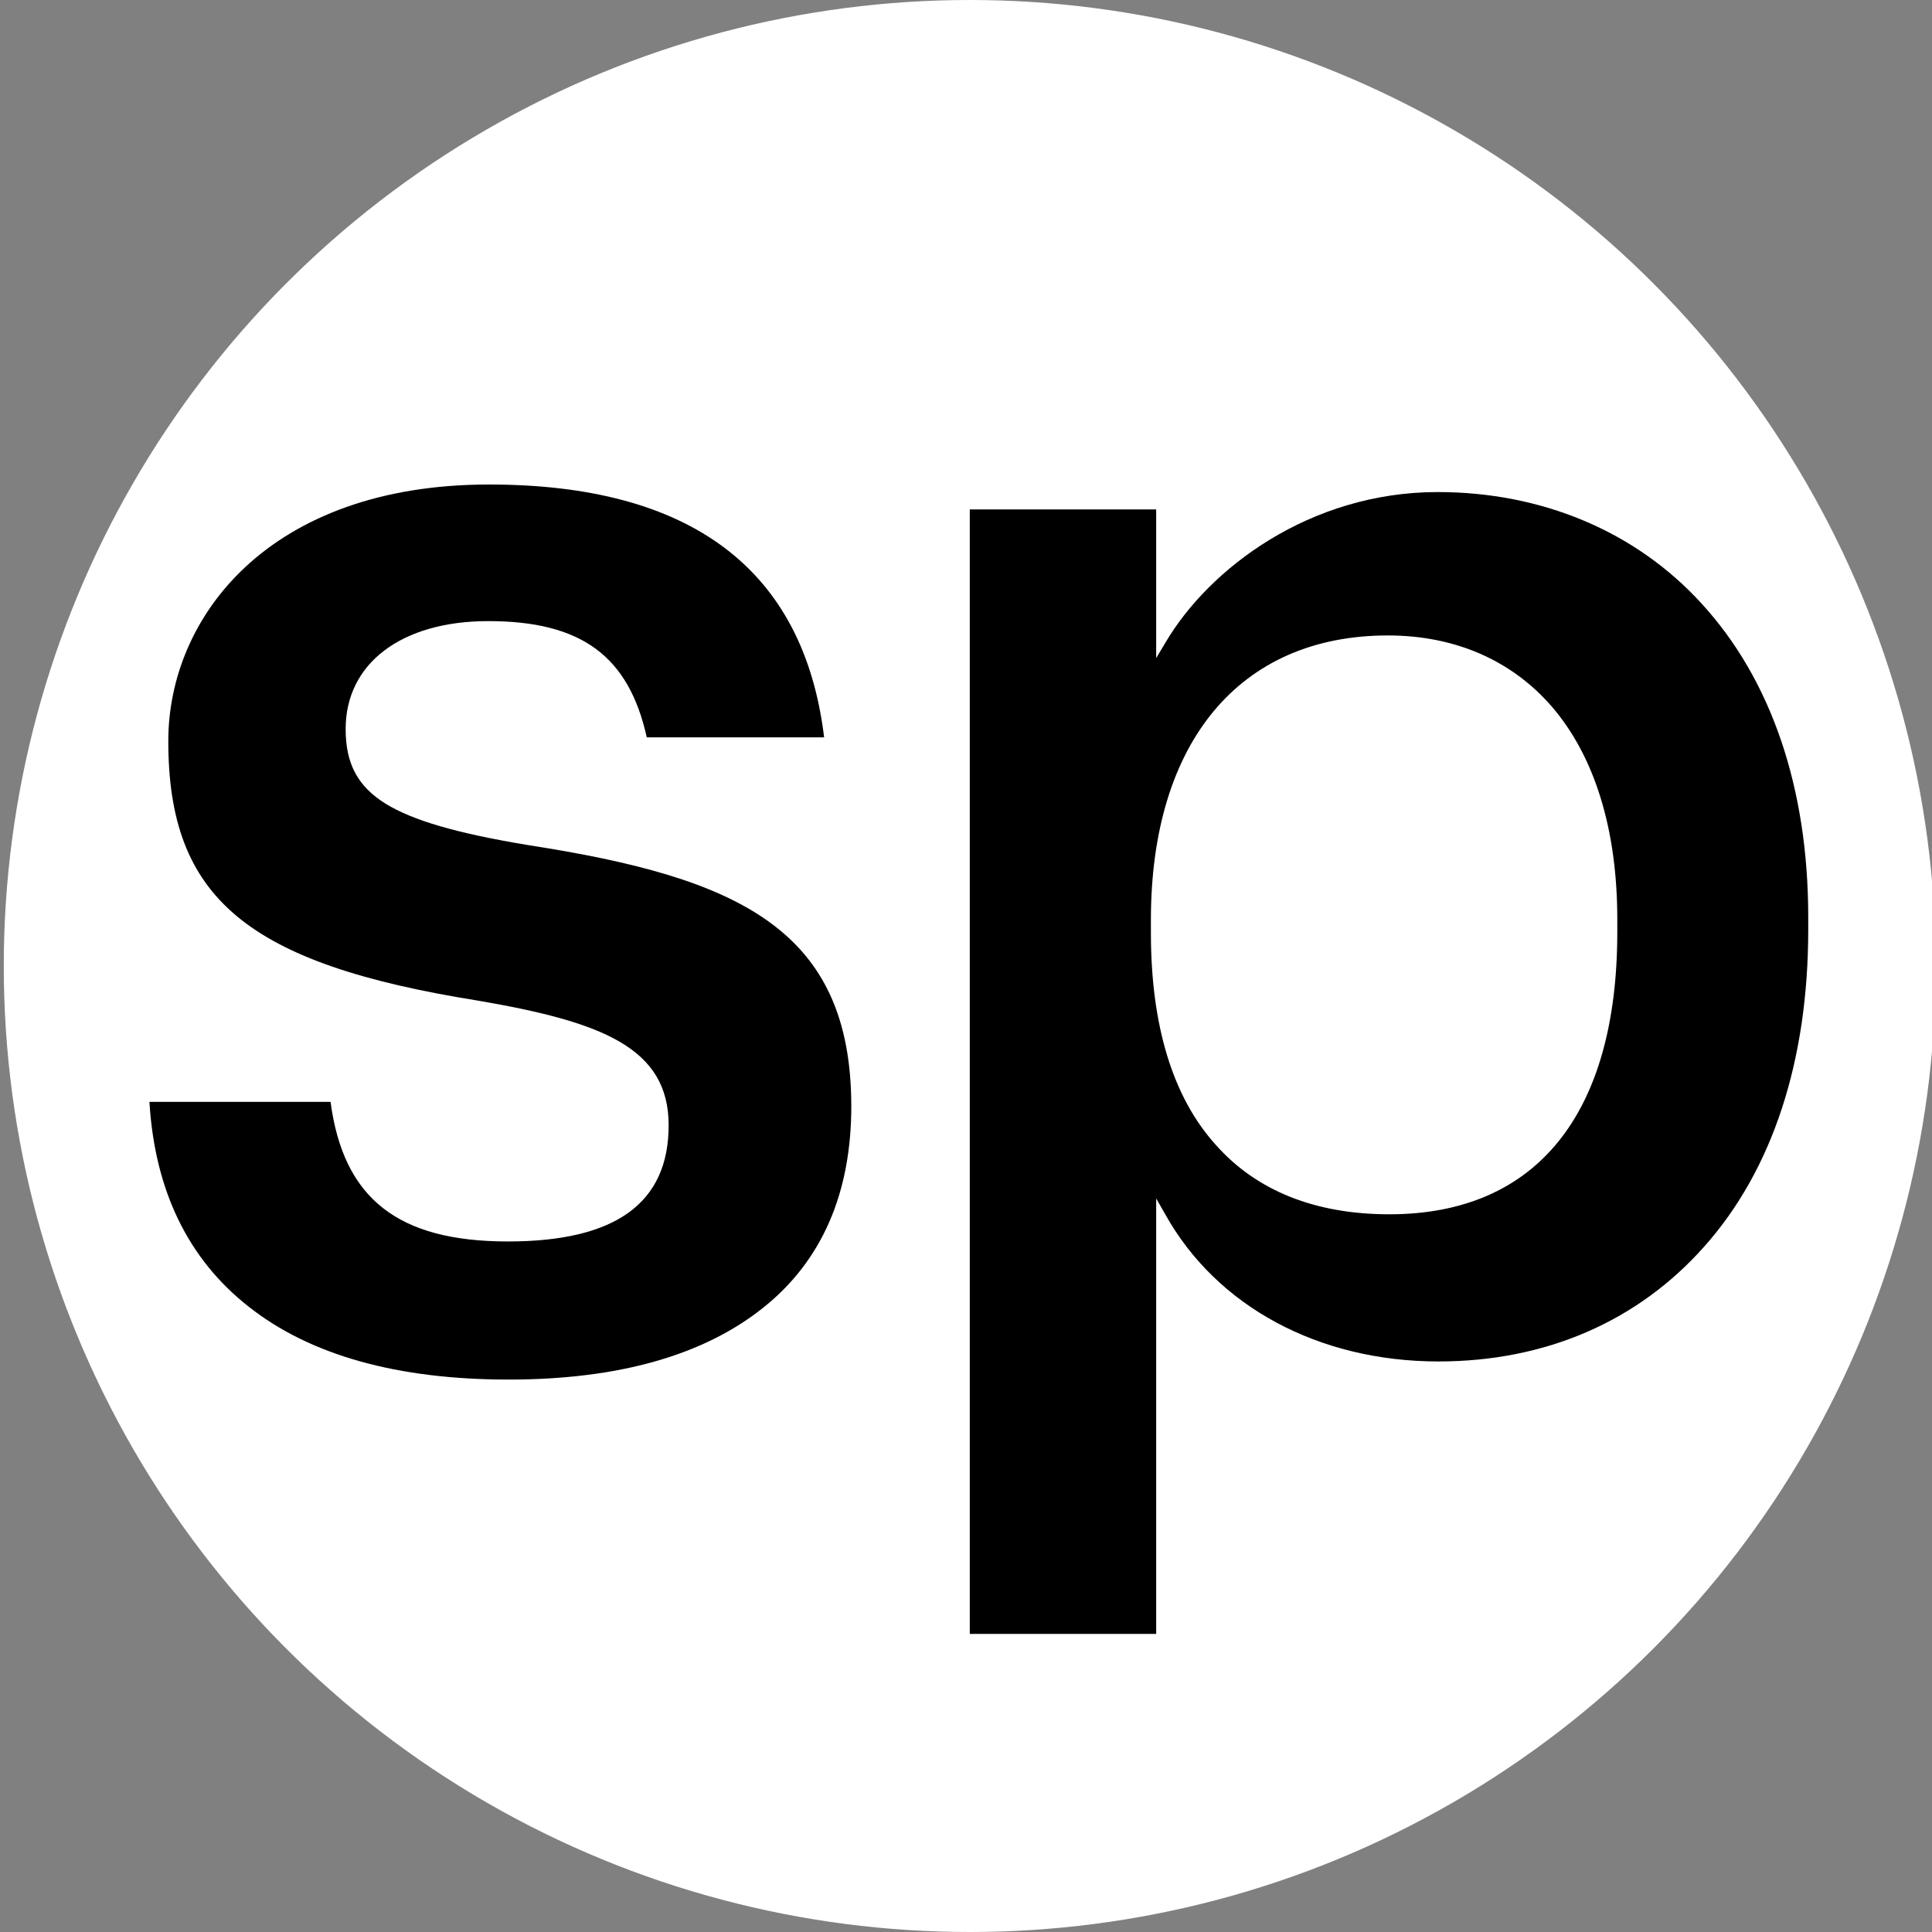
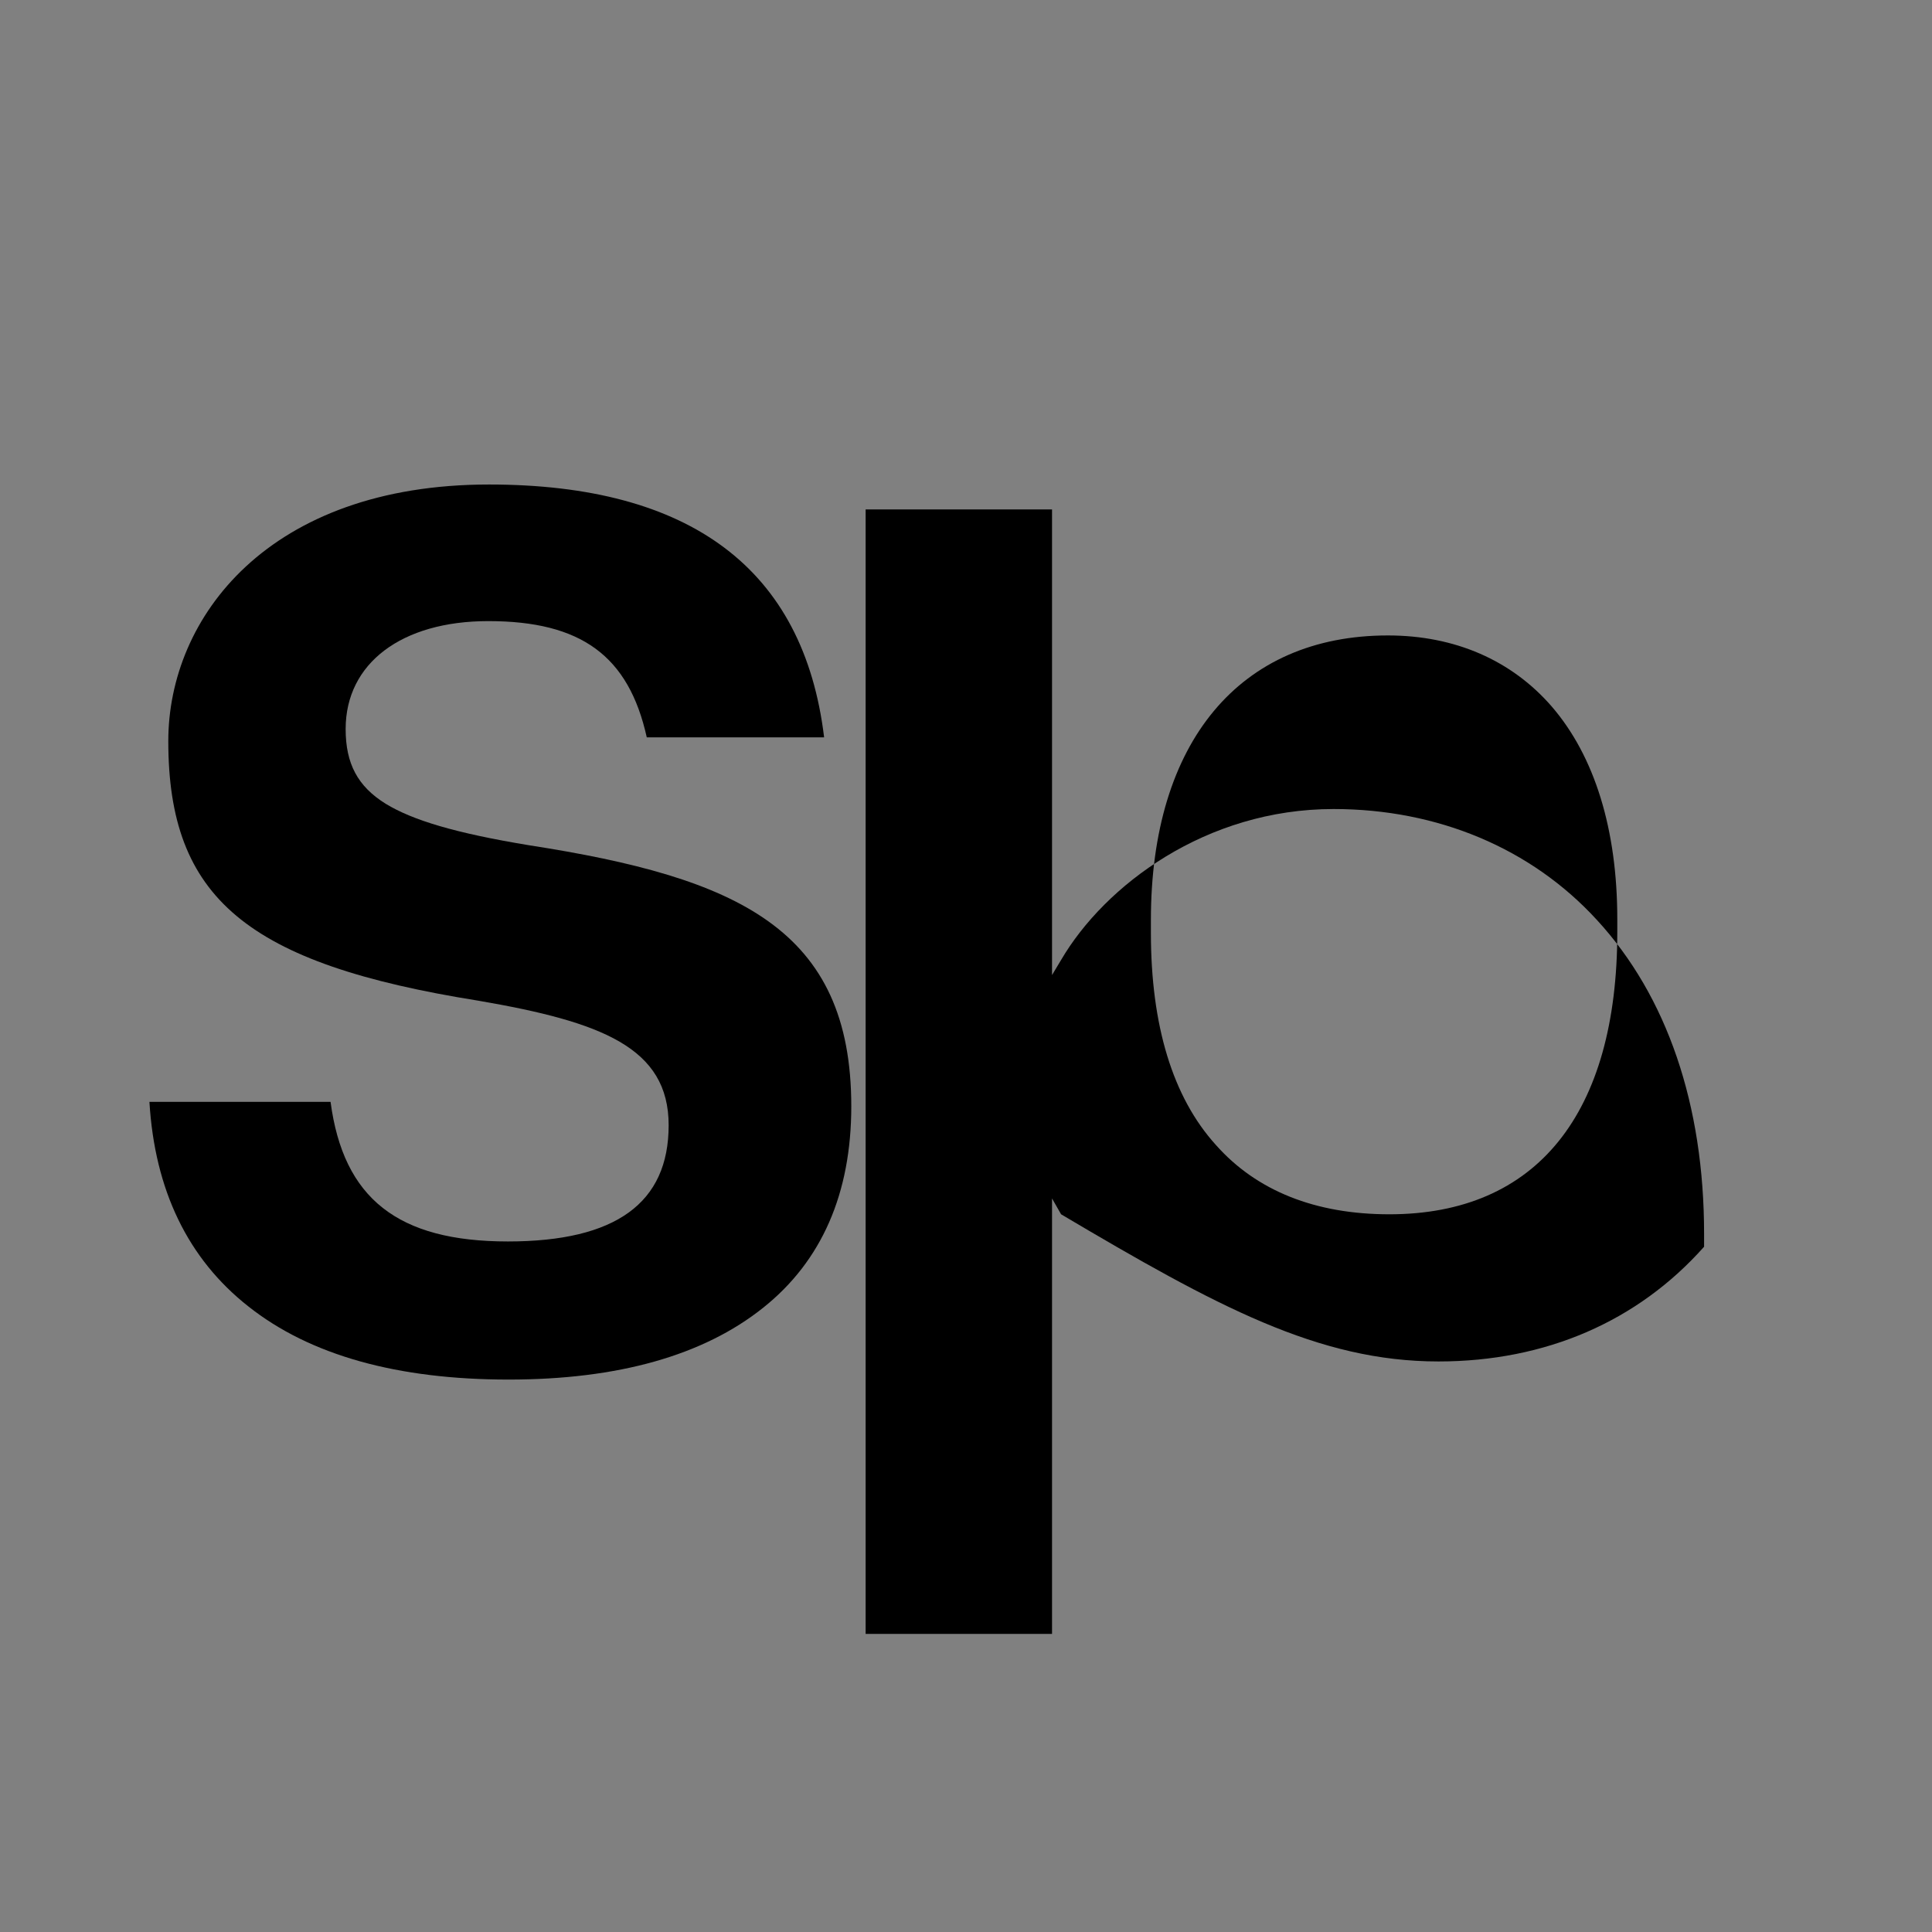
<svg xmlns="http://www.w3.org/2000/svg" version="1.1" id="Livello_1" x="0px" y="0px" viewBox="0 0 256 256" style="enable-background:new 0 0 256 256;" xml:space="preserve">
  <rect x="0" y="0" width="256" height="256" fill="#808080" stroke="none" />
  <style type="text/css">
	.st0{fill:#FFFFFF;}
</style>
-   <circle class="st0" cx="128.5" cy="128" r="128" />
  <g>
    <path d="M70.1,112c-9.7-1.6-15.4-3.3-19-5.5c-3.7-2.3-5.3-5.3-5.3-9.9c0-8.7,7.4-14.3,18.9-14.3c12.3,0,18.6,4.6,21,15.4h23.5   c-2.7-22.3-17.7-33.5-44.4-33.5c-29.2,0-42.5,17.6-42.5,34c0,20.8,10.4,29.5,41.1,34.4c16.3,2.8,25.2,6.2,25.2,16.5   s-7,15.4-21.3,15.4c-14.6,0-21.8-5.7-23.5-18.5h-24c0.7,11.7,5.1,20.8,13.1,27.1c8.2,6.5,19.8,9.7,34.5,9.7   c14.5,0,25.8-3.2,33.7-9.5c7.8-6.2,11.7-15.2,11.7-26.7C112.8,123.1,97.8,116.3,70.1,112z" />
-     <path d="M190.6,180.4c14.2,0,26.4-5.3,35.2-15.2c9.1-10.2,13.8-24.7,13.8-42v-1.7c0-17.1-4.9-31.5-14.2-41.6   c-8.7-9.5-21.1-14.7-34.9-14.7c-16.9,0-30.3,10.1-36.1,20l-1.2,2V67.5h-24.7v149h24.7v-57.7l1.2,2.1   C161.2,173.1,174.7,180.4,190.6,180.4z M152.5,123.6v-1.7c0-23.6,11.8-37.7,31.4-37.7c8.9,0,16.4,3.3,21.7,9.4   c5.7,6.6,8.7,16.3,8.7,28.2v1.7c0,24.1-10.7,37.4-30.2,37.4c-9.8,0-17.6-3.1-23-9.2C155.4,145.4,152.5,135.9,152.5,123.6z" />
+     <path d="M190.6,180.4c14.2,0,26.4-5.3,35.2-15.2v-1.7c0-17.1-4.9-31.5-14.2-41.6   c-8.7-9.5-21.1-14.7-34.9-14.7c-16.9,0-30.3,10.1-36.1,20l-1.2,2V67.5h-24.7v149h24.7v-57.7l1.2,2.1   C161.2,173.1,174.7,180.4,190.6,180.4z M152.5,123.6v-1.7c0-23.6,11.8-37.7,31.4-37.7c8.9,0,16.4,3.3,21.7,9.4   c5.7,6.6,8.7,16.3,8.7,28.2v1.7c0,24.1-10.7,37.4-30.2,37.4c-9.8,0-17.6-3.1-23-9.2C155.4,145.4,152.5,135.9,152.5,123.6z" />
  </g>
</svg>